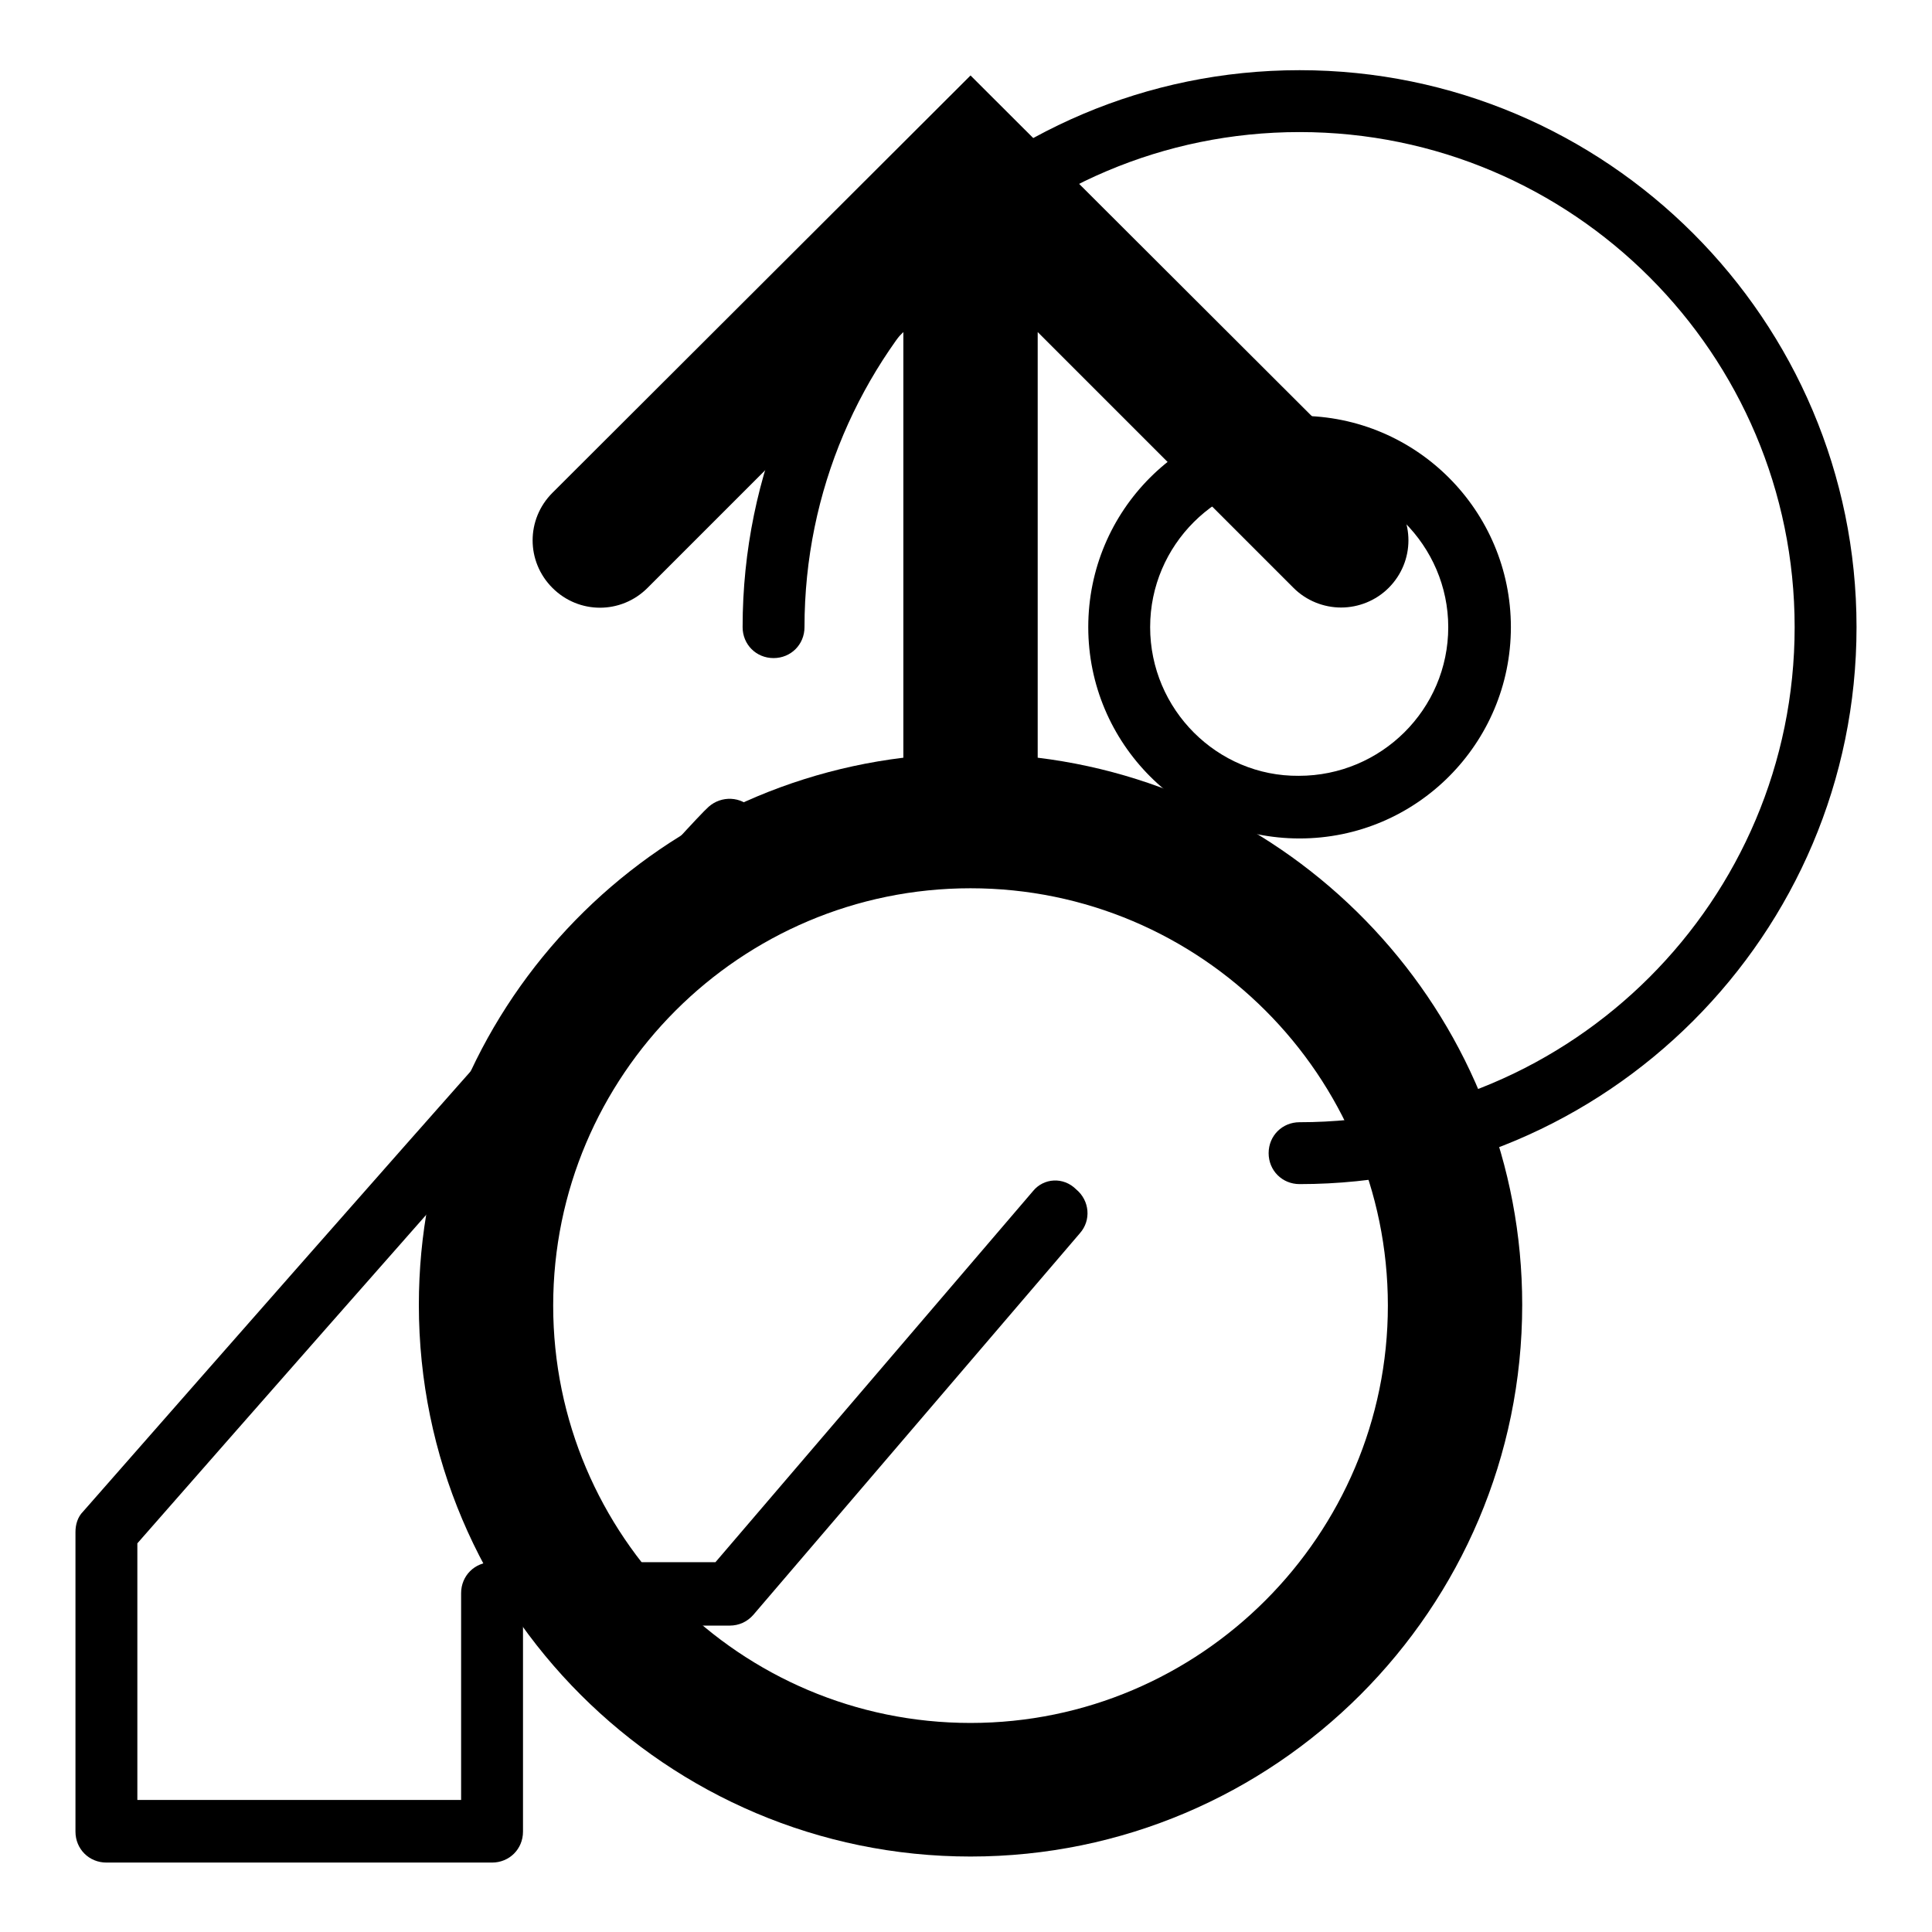
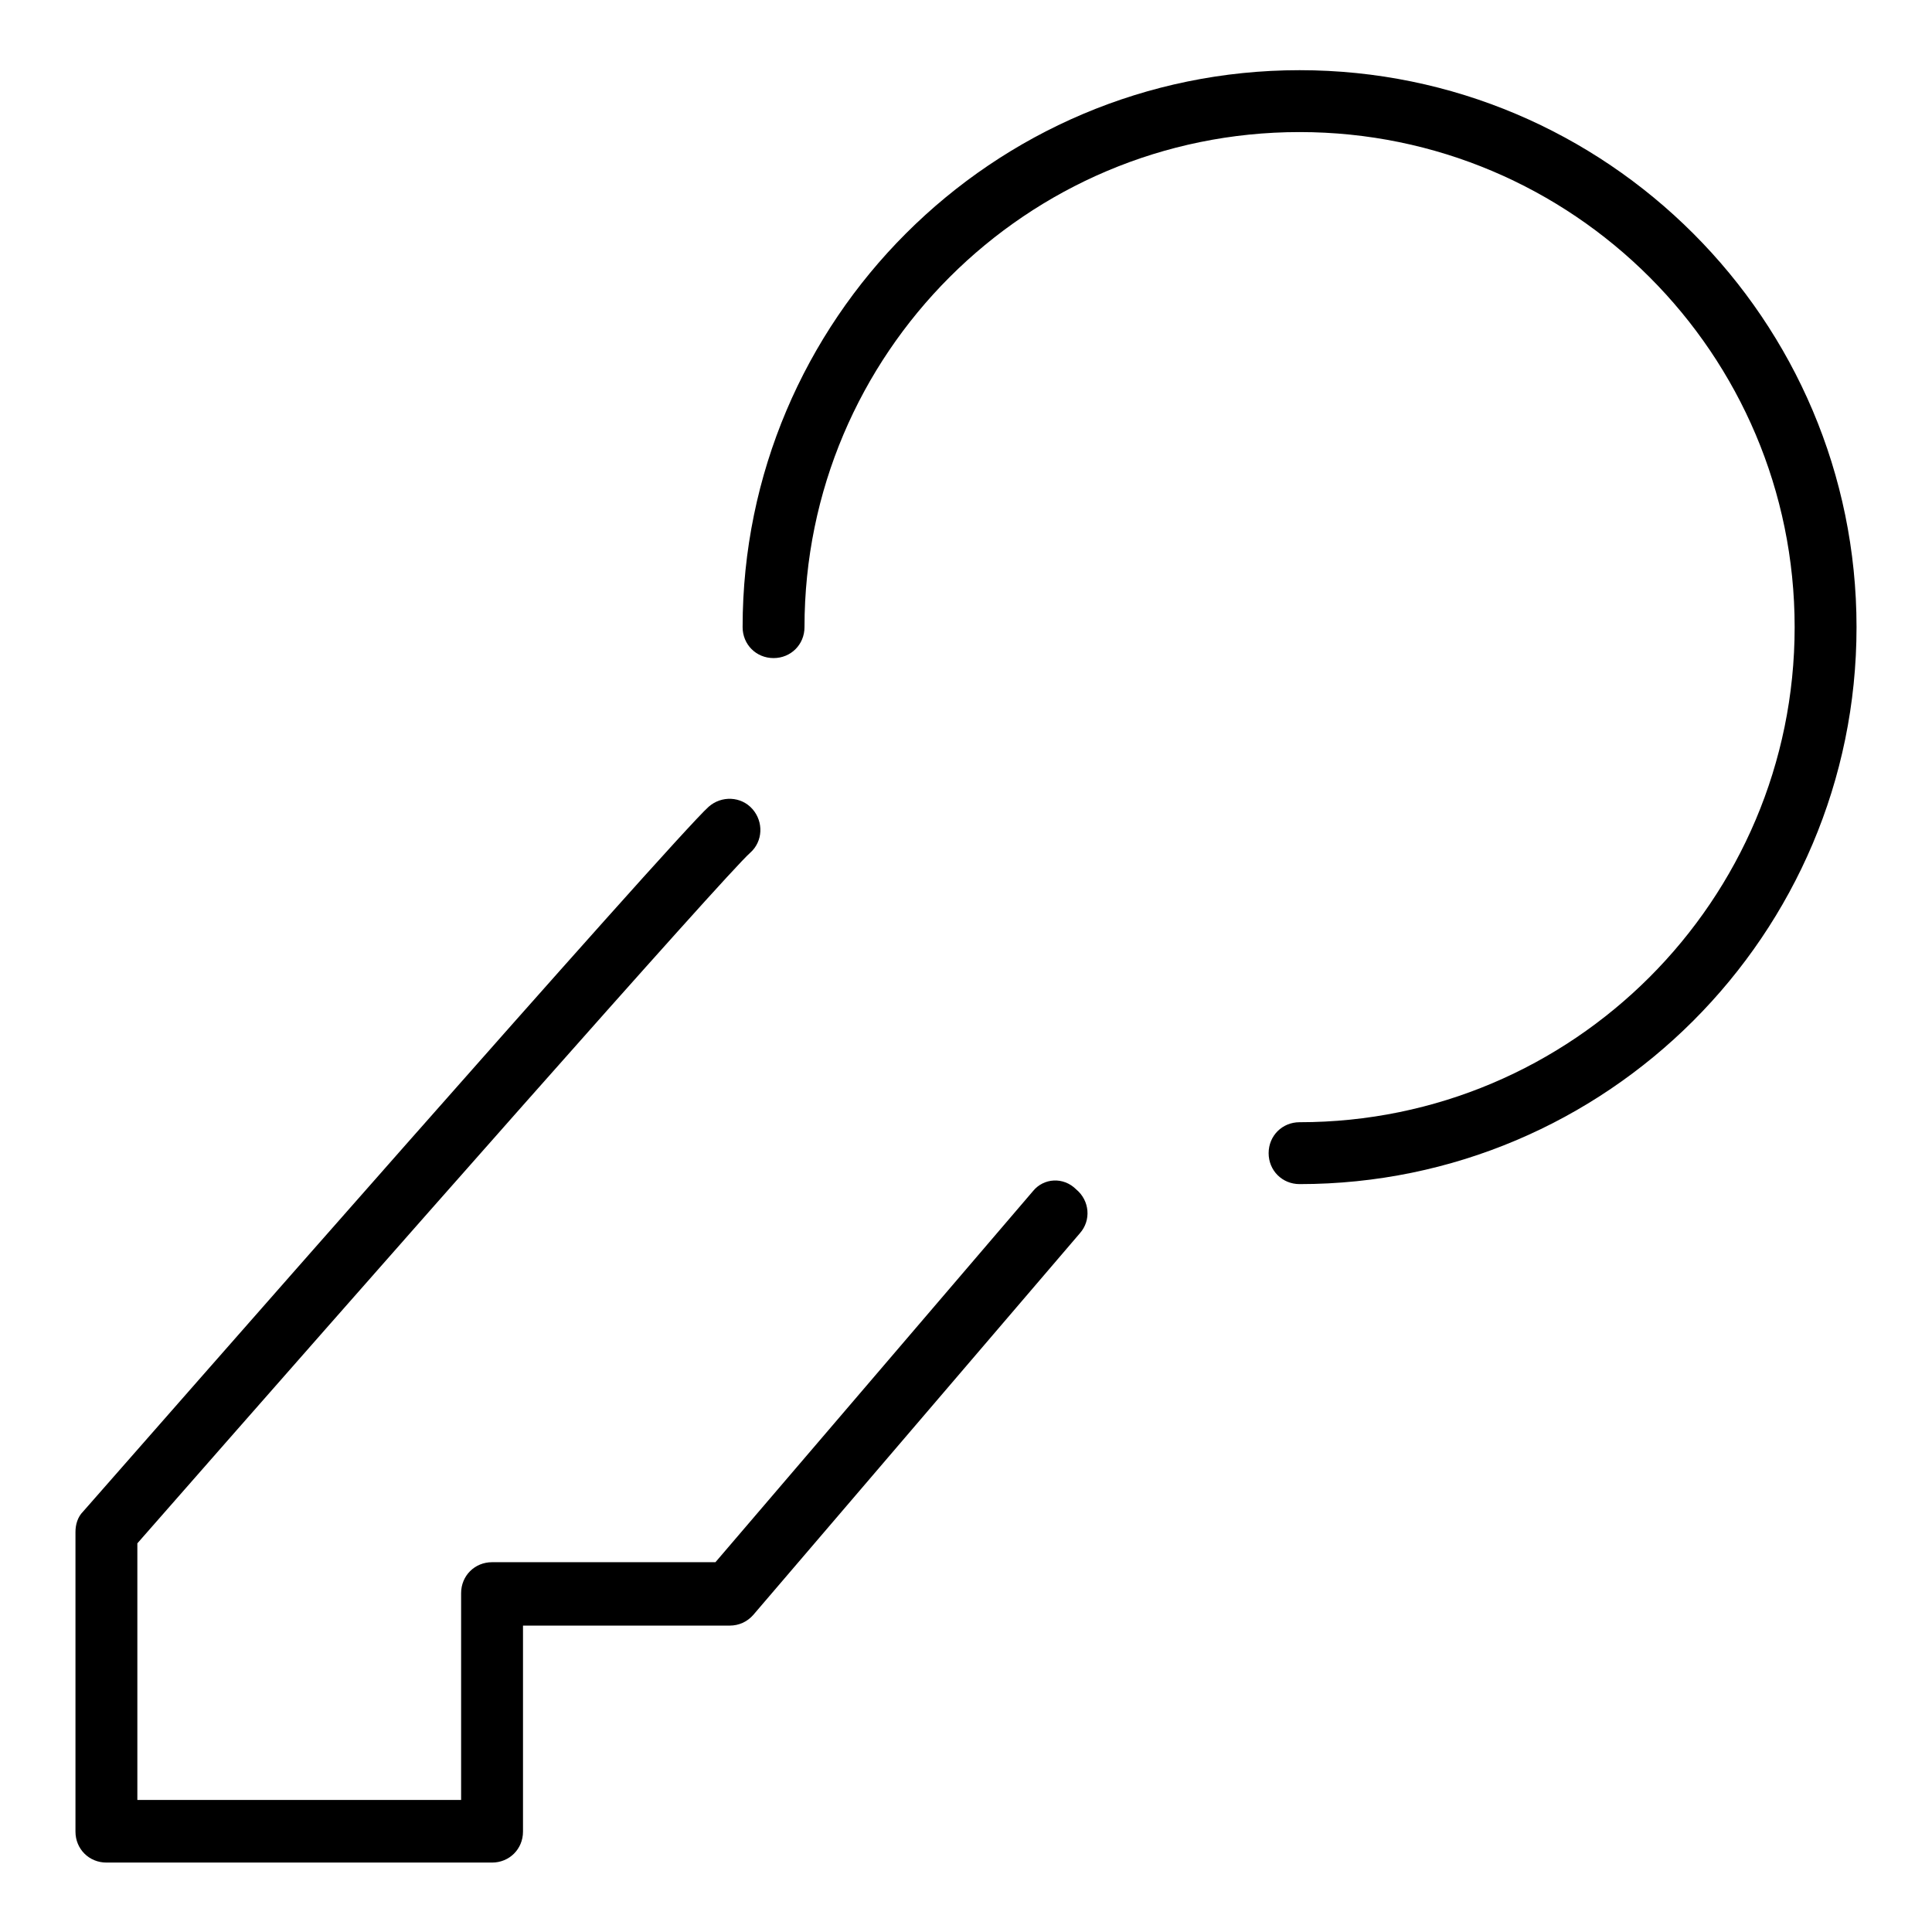
<svg xmlns="http://www.w3.org/2000/svg" version="1.1" x="0px" y="0px" viewBox="0 0 256 256" enable-background="new 0 0 256 256" xml:space="preserve">
  <g>
    <g>
      <path fill="#000000" d="M136.9,157.8L94.8,207H65.2c-2.3,0-4.1,1.8-4.1,4.1v27.4H18.2v-34c31.3-35.7,78-88.7,81.2-91.5c1.7-1.5,1.8-4.1,0.3-5.8c-1.5-1.7-4.1-1.8-5.8-0.3c-4.6,4.1-74.9,84.3-82.9,93.4c-0.7,0.7-1,1.7-1,2.7v39.7c0,2.3,1.8,4.1,4.1,4.1h51.1c2.3,0,4.1-1.8,4.1-4.1v-27.3h27.4c1.2,0,2.3-0.5,3.1-1.4l43.3-50.6c1.5-1.7,1.3-4.3-0.5-5.8C140.9,155.9,138.3,156.1,136.9,157.8z" />
      <path fill="#000000" d="M172.2,9.3c-40.7,0-73.8,33.1-73.8,73.8c0,2.3,1.8,4.1,4.1,4.1c2.3,0,4.1-1.8,4.1-4.1c0-36.2,29.4-65.6,65.6-65.6s65.6,29.4,65.6,65.6s-29.4,65.6-65.6,65.6c-2.3,0-4.1,1.8-4.1,4.1s1.8,4.1,4.1,4.1c40.7,0,73.8-33.1,73.8-73.8C246,42.4,212.9,9.3,172.2,9.3z" />
-       <path fill="#000000" d="M200.2,83.1c0-15.4-12.5-28-28-28s-28,12.5-28,28c0,15.4,12.5,28,28,28S200.2,98.5,200.2,83.1z M152.4,83.1c0-10.9,8.9-19.7,19.7-19.7c10.9,0,19.8,8.9,19.8,19.7c0,10.9-8.9,19.7-19.8,19.7C161.3,102.9,152.4,94,152.4,83.1z" />
-       <path fill="#000000" d="M137.5,100.4V44l33.9,33.9c1.7,1.7,4,2.6,6.3,2.6s4.6-0.9,6.3-2.6c3.5-3.5,3.5-9.1,0-12.6L128.6,10L73.2,65.3c-3.5,3.5-3.5,9.1,0,12.6c3.5,3.5,9.1,3.5,12.6,0L119.7,44v56.4c-36.2,4.4-64.2,35.2-64.2,72.5c0,40.3,32.8,73.1,73.1,73.1s73.1-32.8,73.1-73.1C201.7,135.6,173.6,104.8,137.5,100.4z M128.6,228.3c-30.5,0-55.3-24.8-55.3-55.3c0-30.5,24.8-55.3,55.3-55.3s55.3,24.8,55.3,55.3C183.9,203.4,159.1,228.3,128.6,228.3z" />
    </g>
  </g>
</svg>